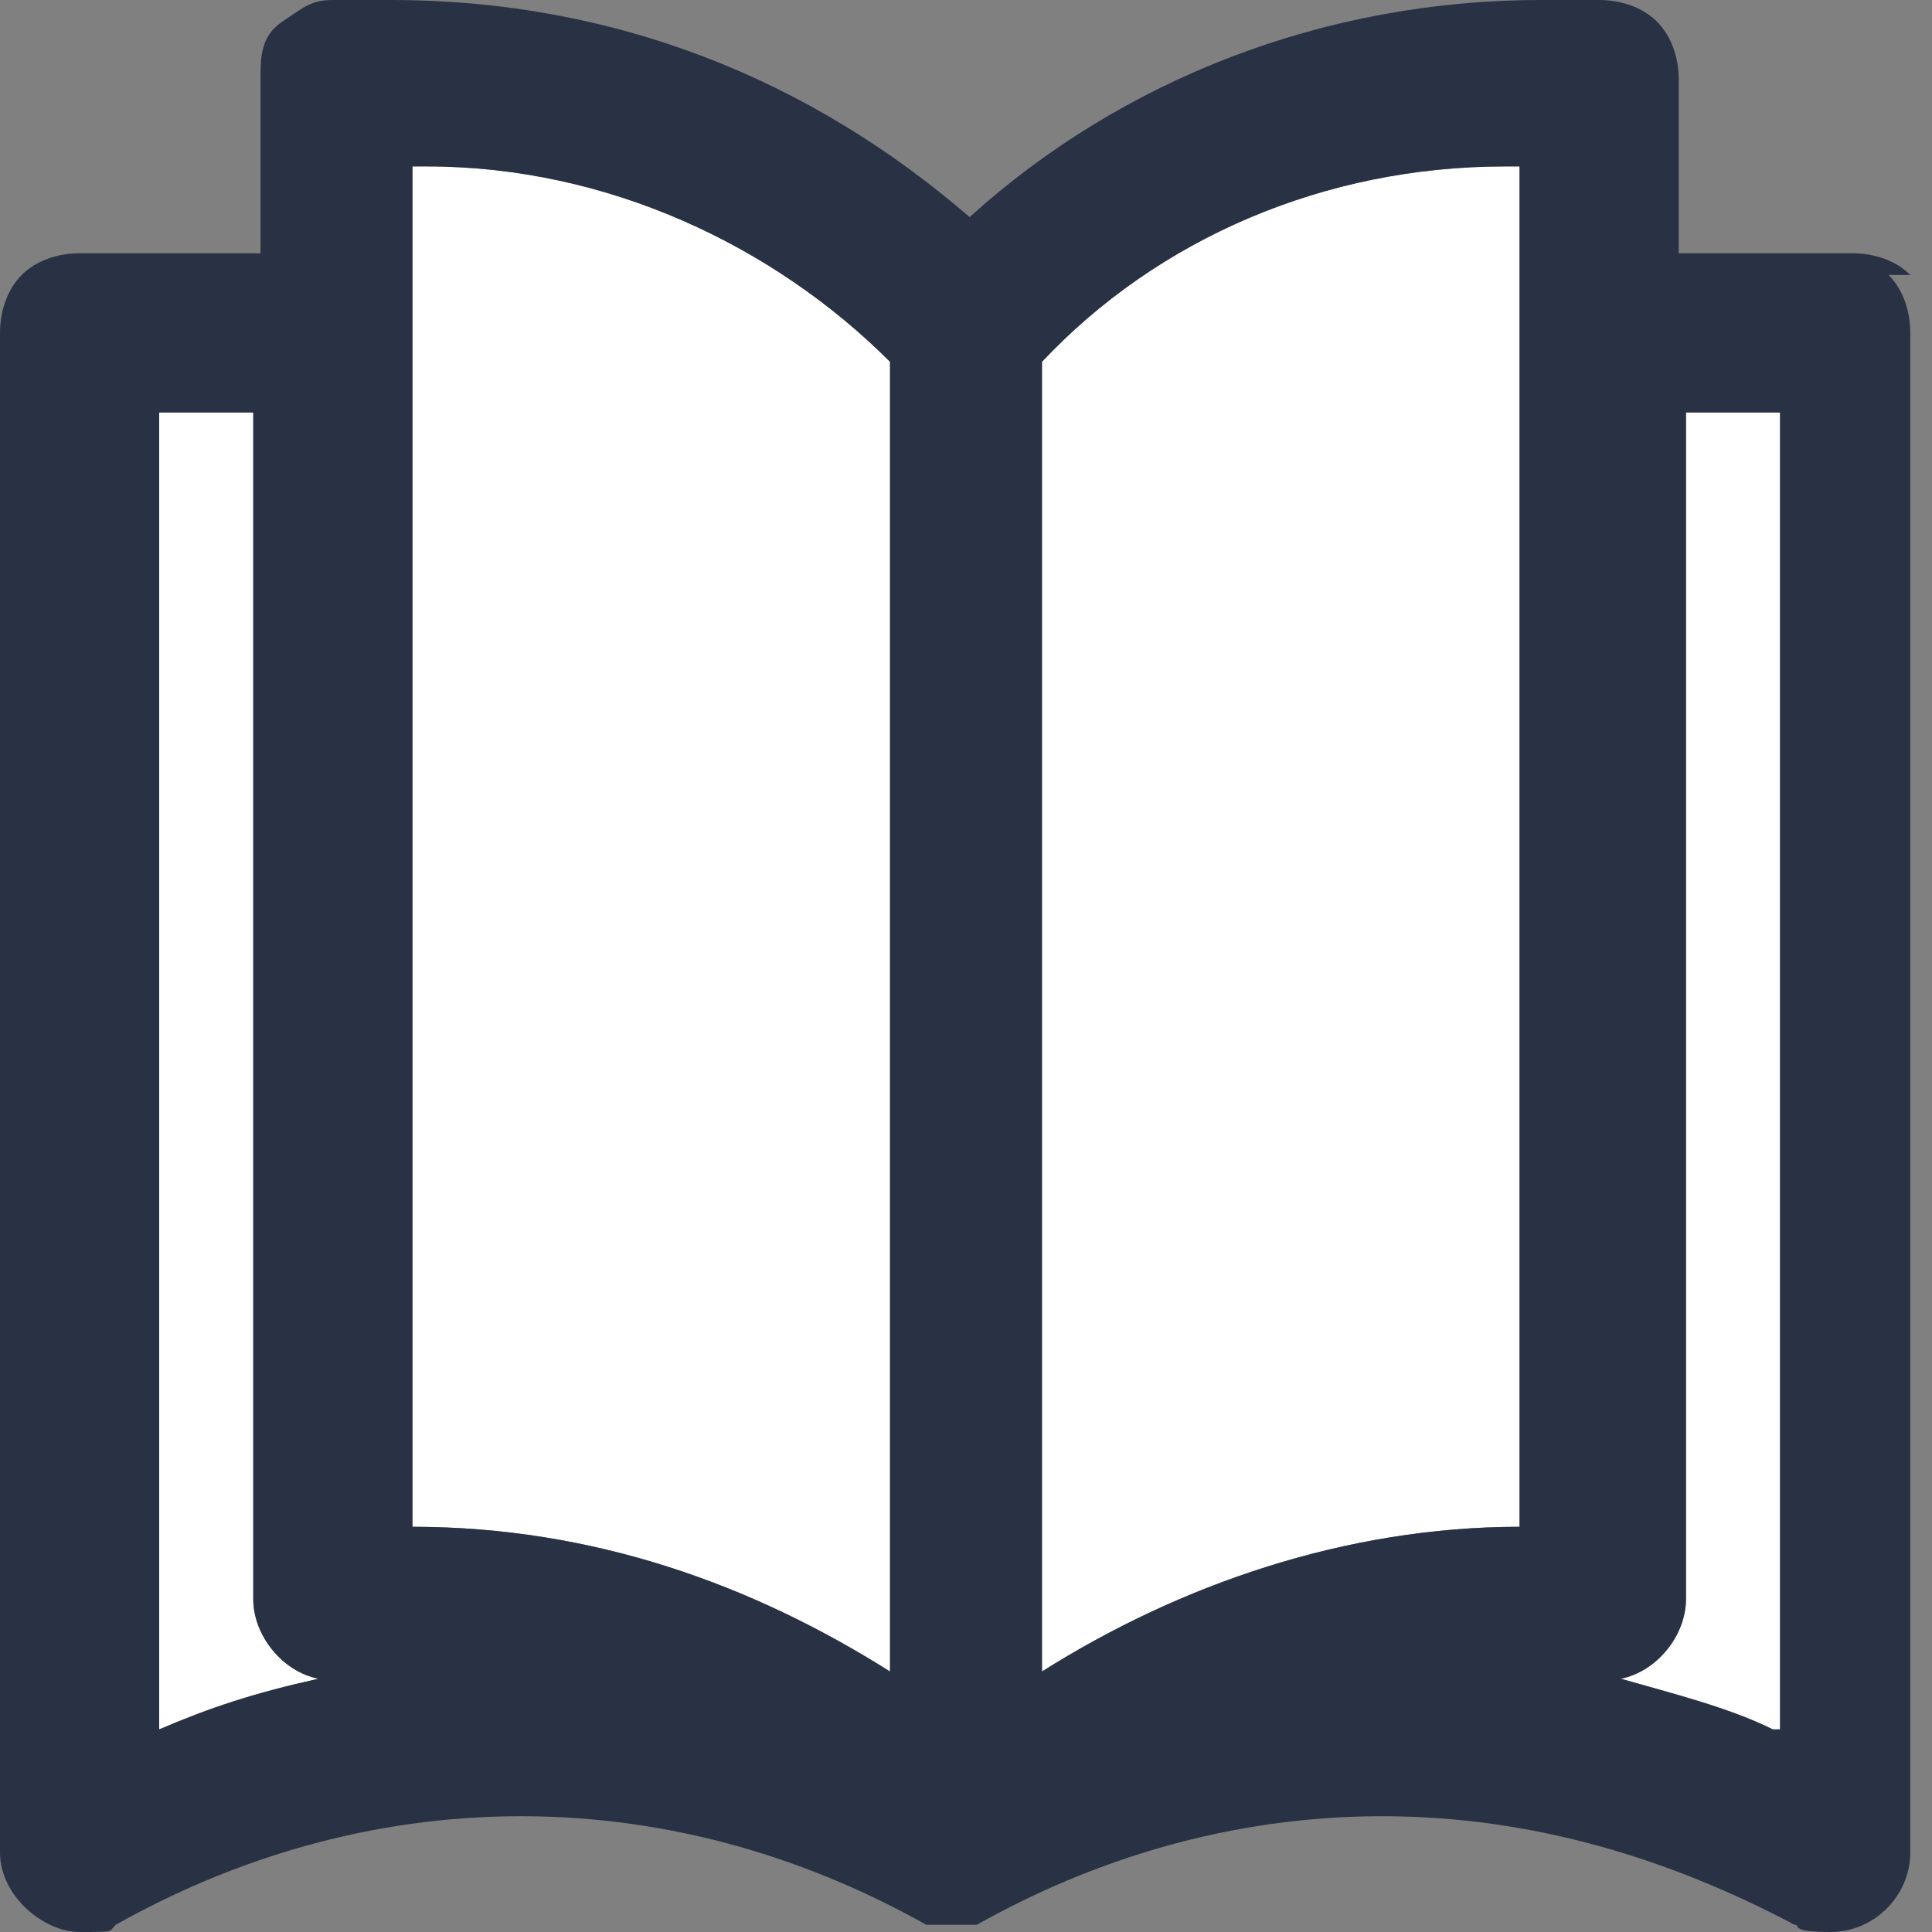
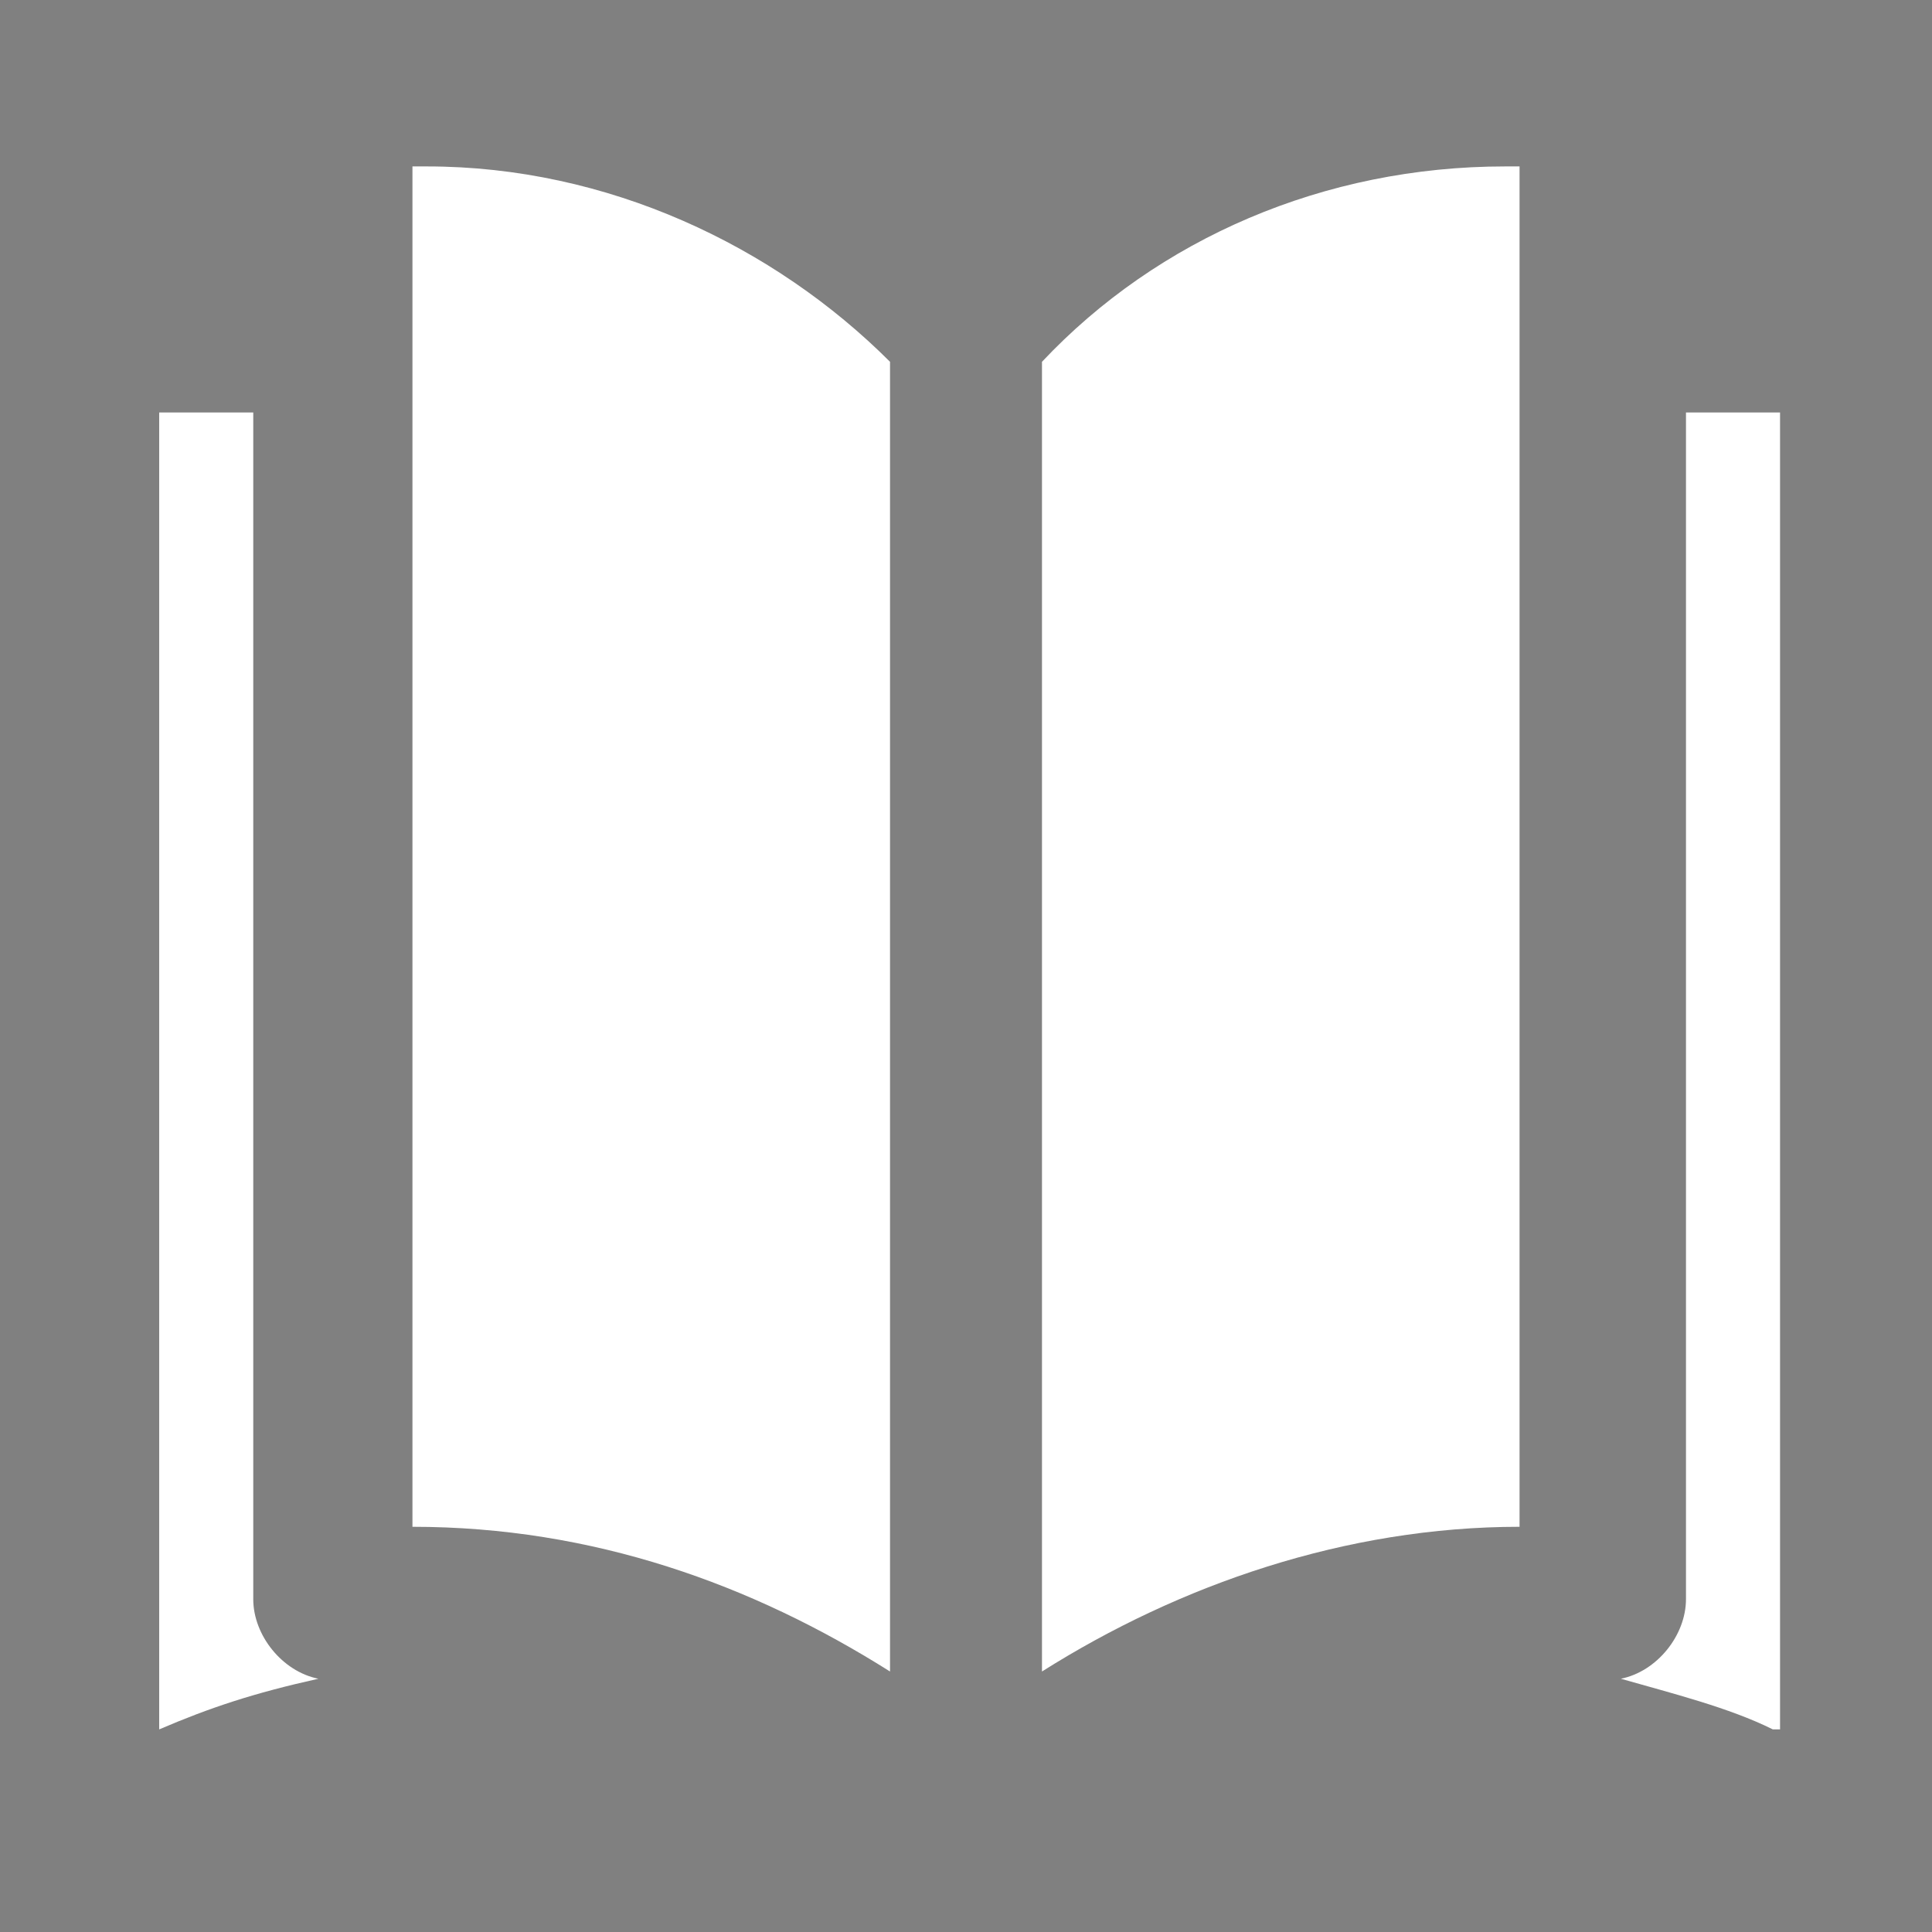
<svg xmlns="http://www.w3.org/2000/svg" id="Calque_1" data-name="Calque 1" width="26.7" height="26.7" version="1.1">
  <rect width="100%" height="100%" fill="#808080" stroke="none" />
  <path d="M3.5 22.1c0 .5.4 1 .9 1.1-.9.2-1.5.4-2.2.7V5.7h1.3v16.4zM24.6 5.7v18.2h-.1c-.6-.3-1.4-.5-2.1-.7.5-.1.9-.6.9-1.1V5.7h1.3zM21 21.1c-2.4 0-4.7.8-6.6 2V5c1.6-1.7 3.9-2.7 6.4-2.7h.2v18.8zM12.3 5v18.1c-1.9-1.2-4.1-2-6.6-2V2.3h.2c2.5 0 4.8 1.1 6.4 2.7z" stroke-width="0" fill="#fff" />
-   <path d="M4.4 23.2c-.5-.1-.9-.6-.9-1.1V5.7H2.2v18.2c.7-.3 1.3-.5 2.2-.7zM12.3 5c-1.6-1.6-3.9-2.7-6.4-2.7h-.2v18.8c2.5 0 4.7.8 6.6 2V5zM21 21.1V2.3h-.2c-2.5 0-4.8 1-6.4 2.7v18.1c1.9-1.2 4.2-2 6.6-2zm3.6 2.8V5.7h-1.3v16.4c0 .5-.4 1-.9 1.1.7.2 1.5.4 2.1.7h.1zm1.8-19.3v21c0 .6-.5 1.1-1.1 1.1s-.4-.1-.5-.1c-1.7-.9-3.6-1.5-5.7-1.5s-4 .6-5.6 1.5h-.7c-1.6-.9-3.5-1.5-5.6-1.5s-4 .6-5.6 1.5c-.1.1 0 .1-.5.1S0 26.2 0 25.6v-21c0-.3.1-.6.3-.8s.5-.3.8-.3h2.5V1.1c0-.3 0-.6.3-.8s.4-.3.7-.3h.8c3.1 0 5.8 1.1 8 3 2.1-1.9 4.9-3 7.9-3h.8c.3 0 .6.1.8.3s.3.5.3.8v2.4h2.4c.3 0 .6.1.8.3h-.3c.2.2.3.5.3.8z" stroke-width="0" fill="#283244" />
</svg>